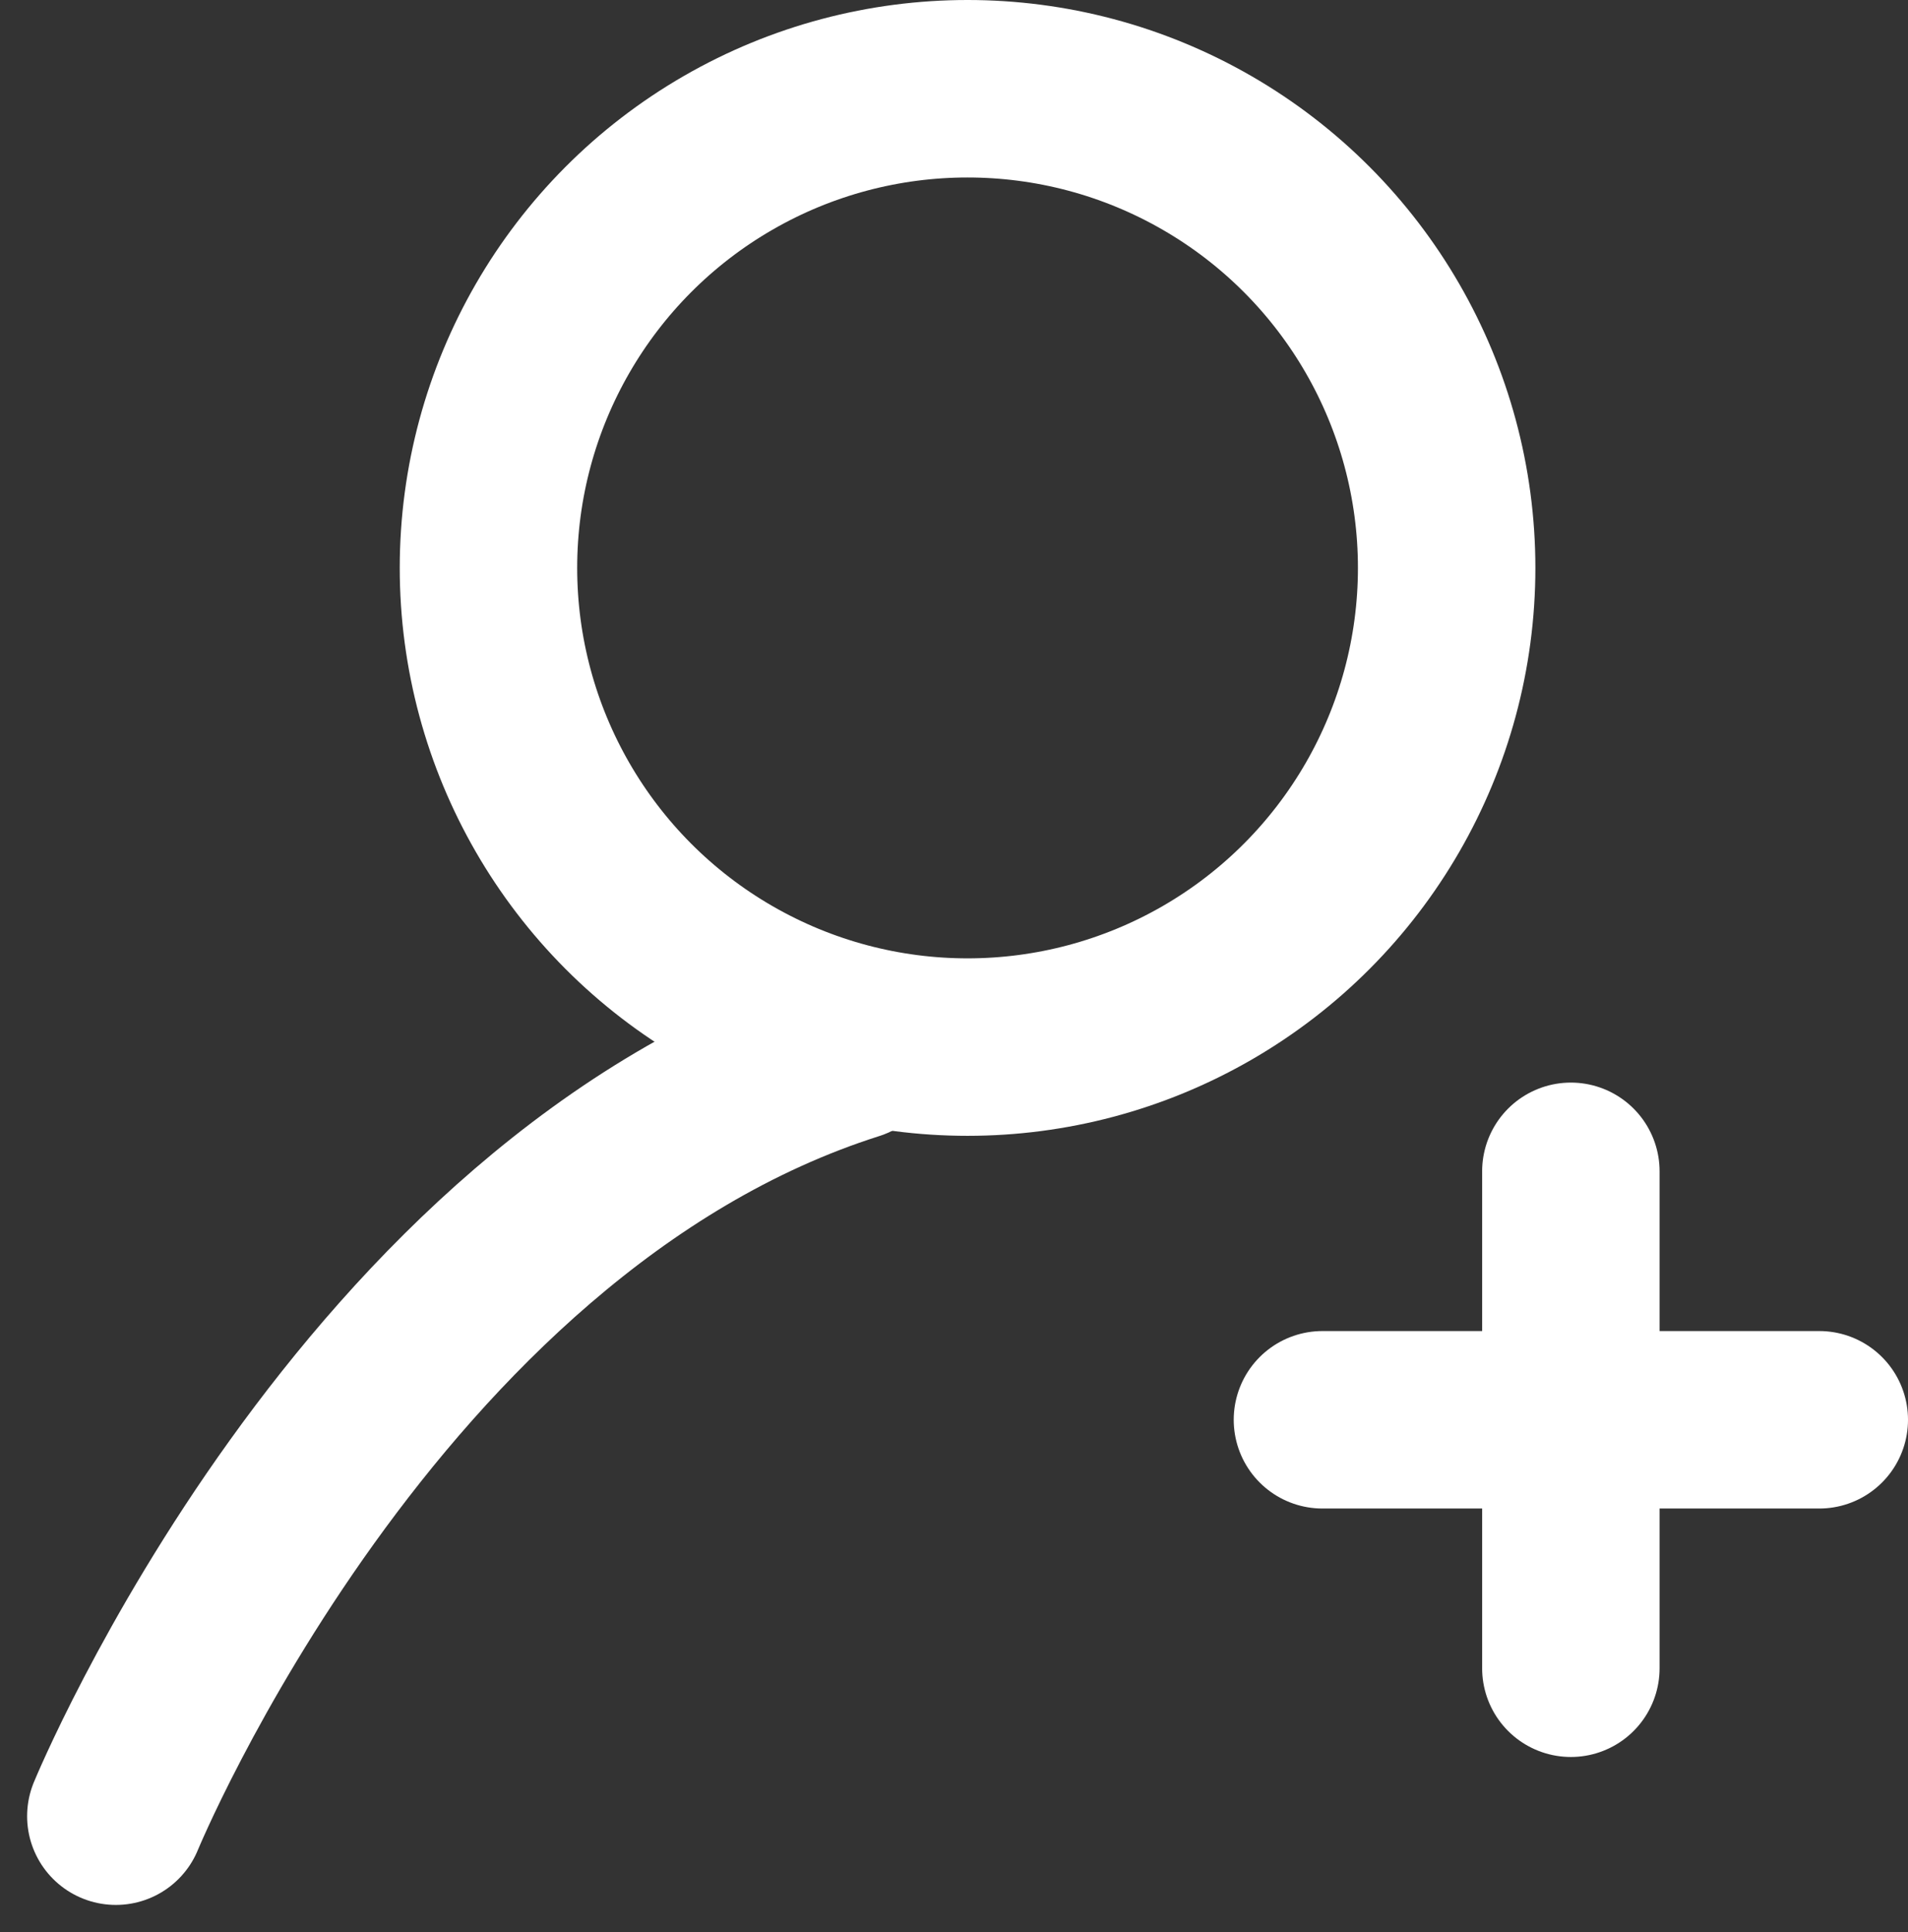
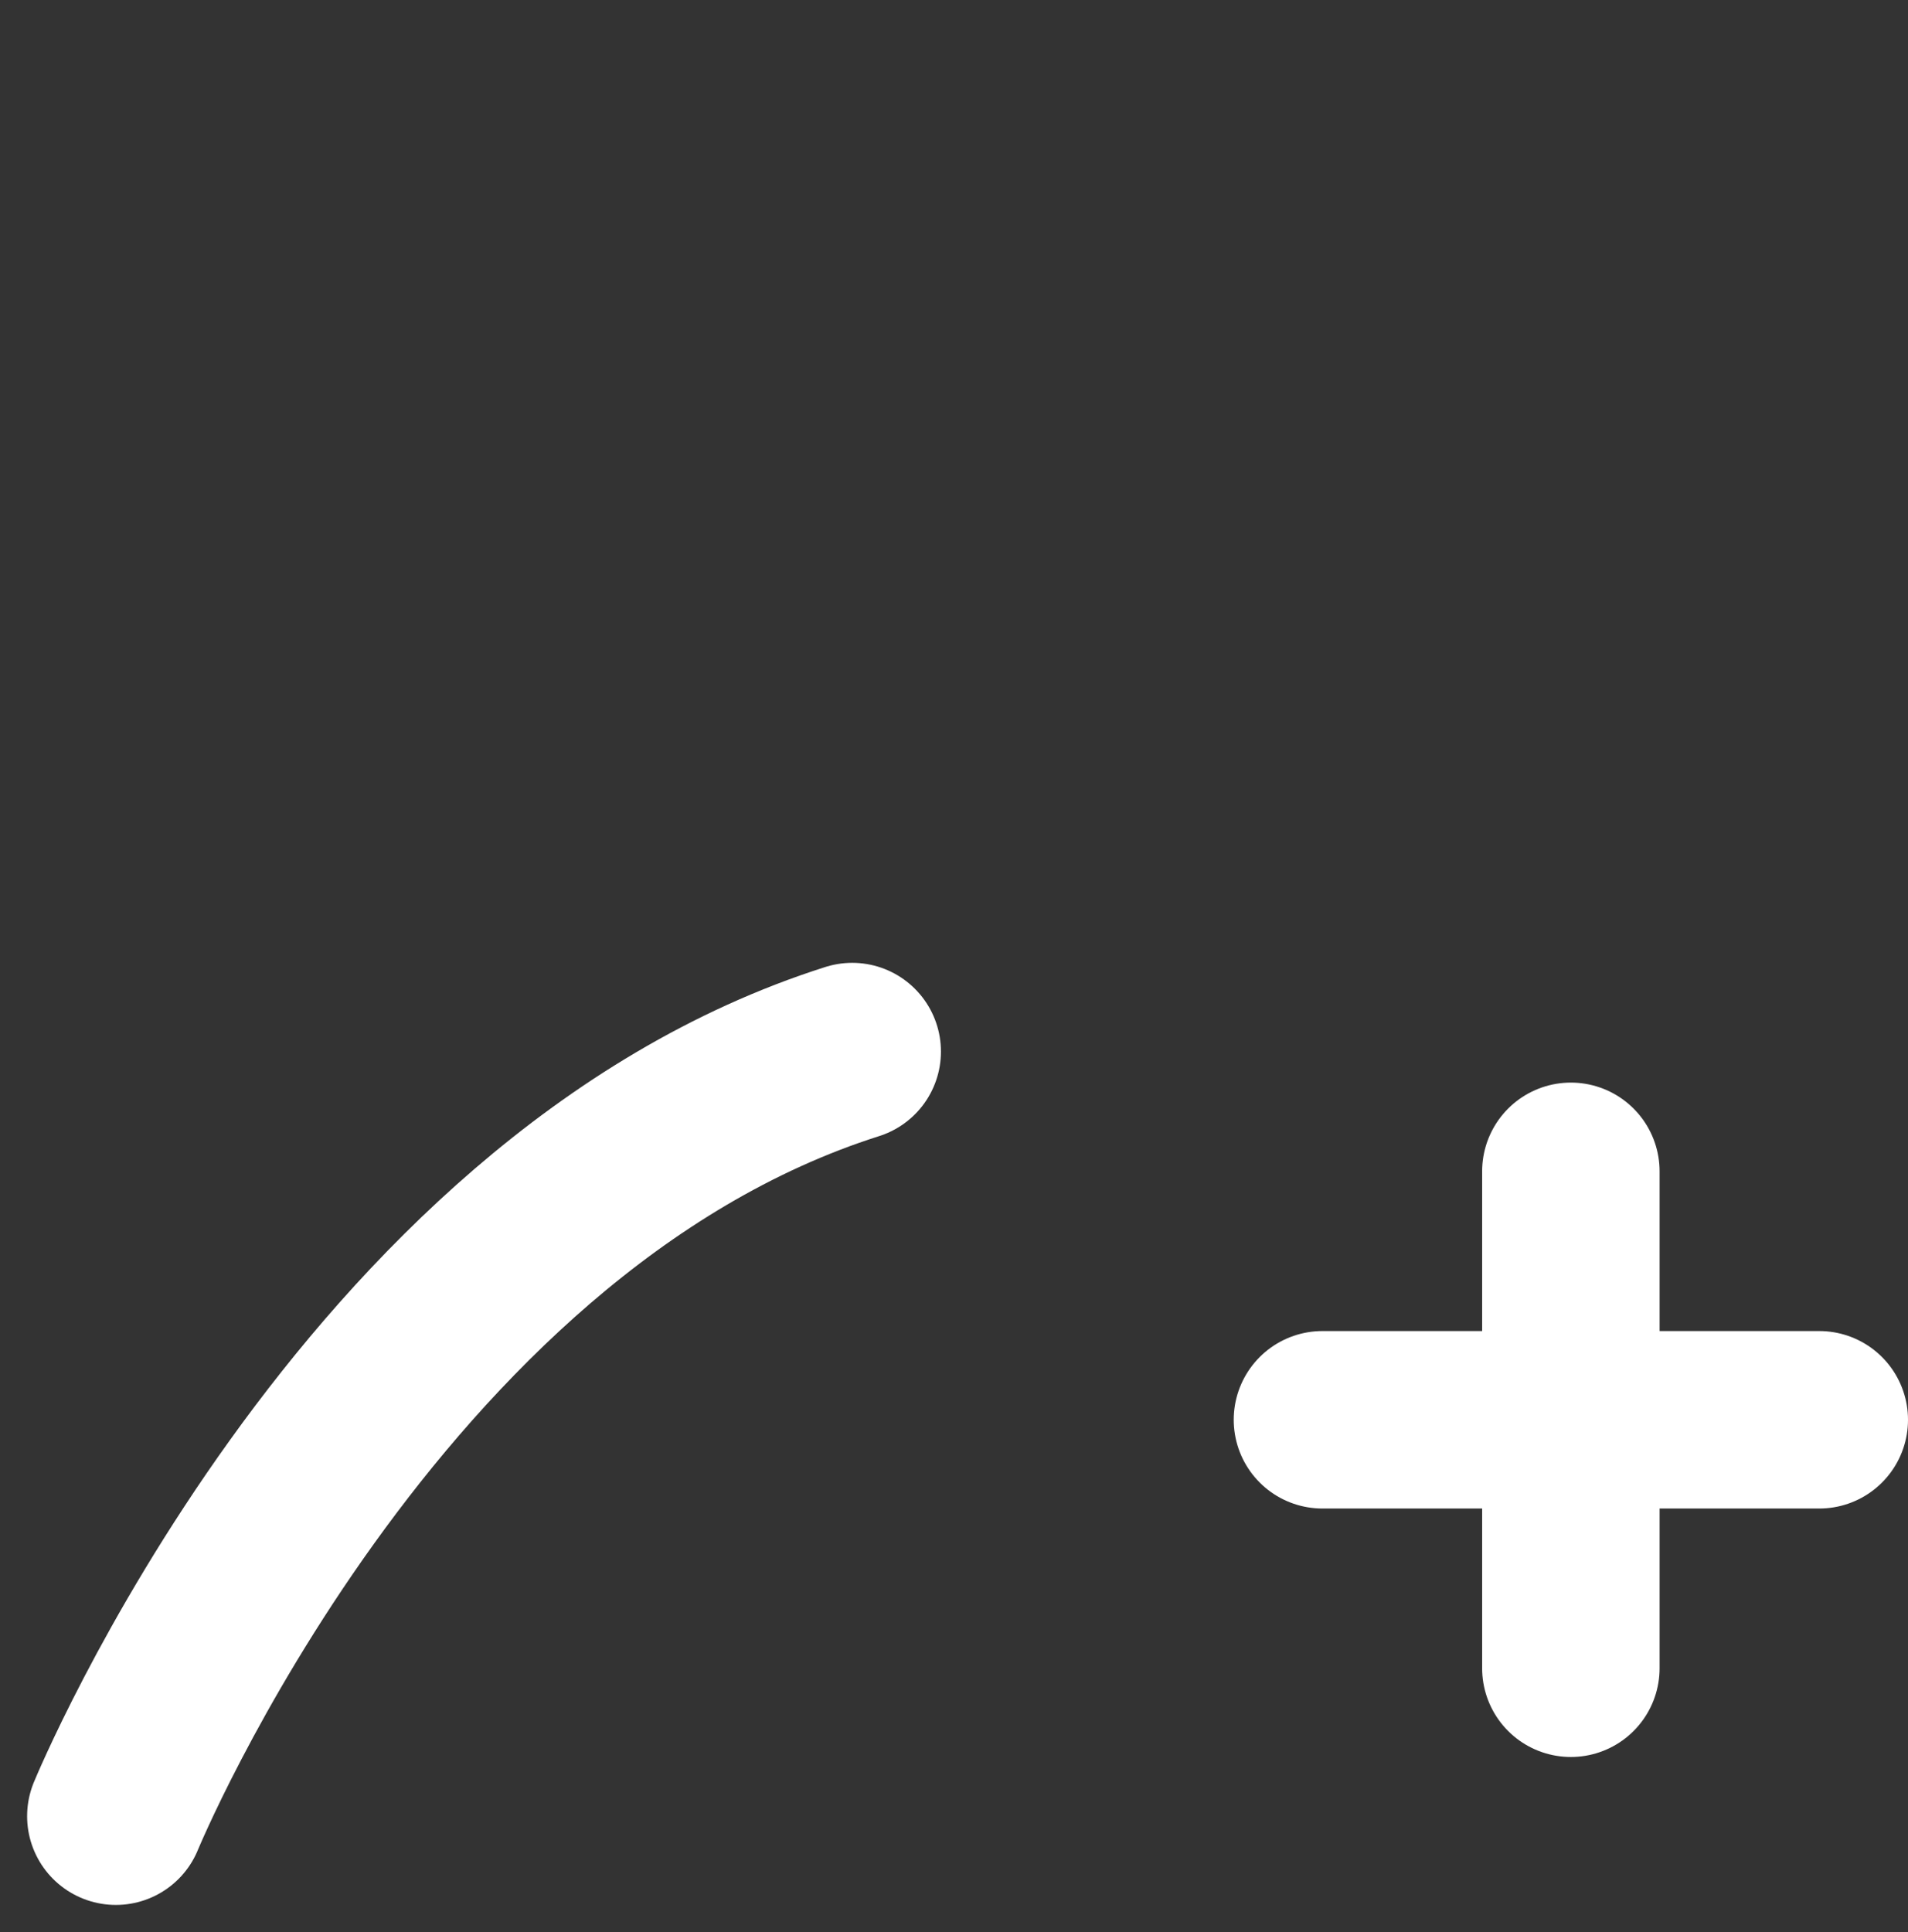
<svg xmlns="http://www.w3.org/2000/svg" width="26.882" height="27.217" viewBox="0 0 26.882 27.217">
  <rect x="0" y="0" width="26.882" height="27.217" fill="#333333" stroke="none" />
  <defs>
    <style>.a,.b,.d{fill:none;}.a,.b{stroke:#fff;stroke-width:2.5px;}.b{stroke-linecap:round;}.c{stroke:none;}</style>
  </defs>
  <g transform="translate(-1178.368 -142)">
    <g class="a" transform="translate(1184 142)">
-       <circle class="c" cx="8" cy="8" r="8" />
-       <circle class="d" cx="8" cy="8" r="6.75" />
-     </g>
+       </g>
    <path class="b" d="M-15593-24342.416s3.541-8.6,10.375-10.771" transform="translate(16773 24510)" />
    <line class="b" y2="7" transform="translate(1200.5 158.5)" />
    <line class="b" y2="7" transform="translate(1204 162) rotate(90)" />
  </g>
</svg>